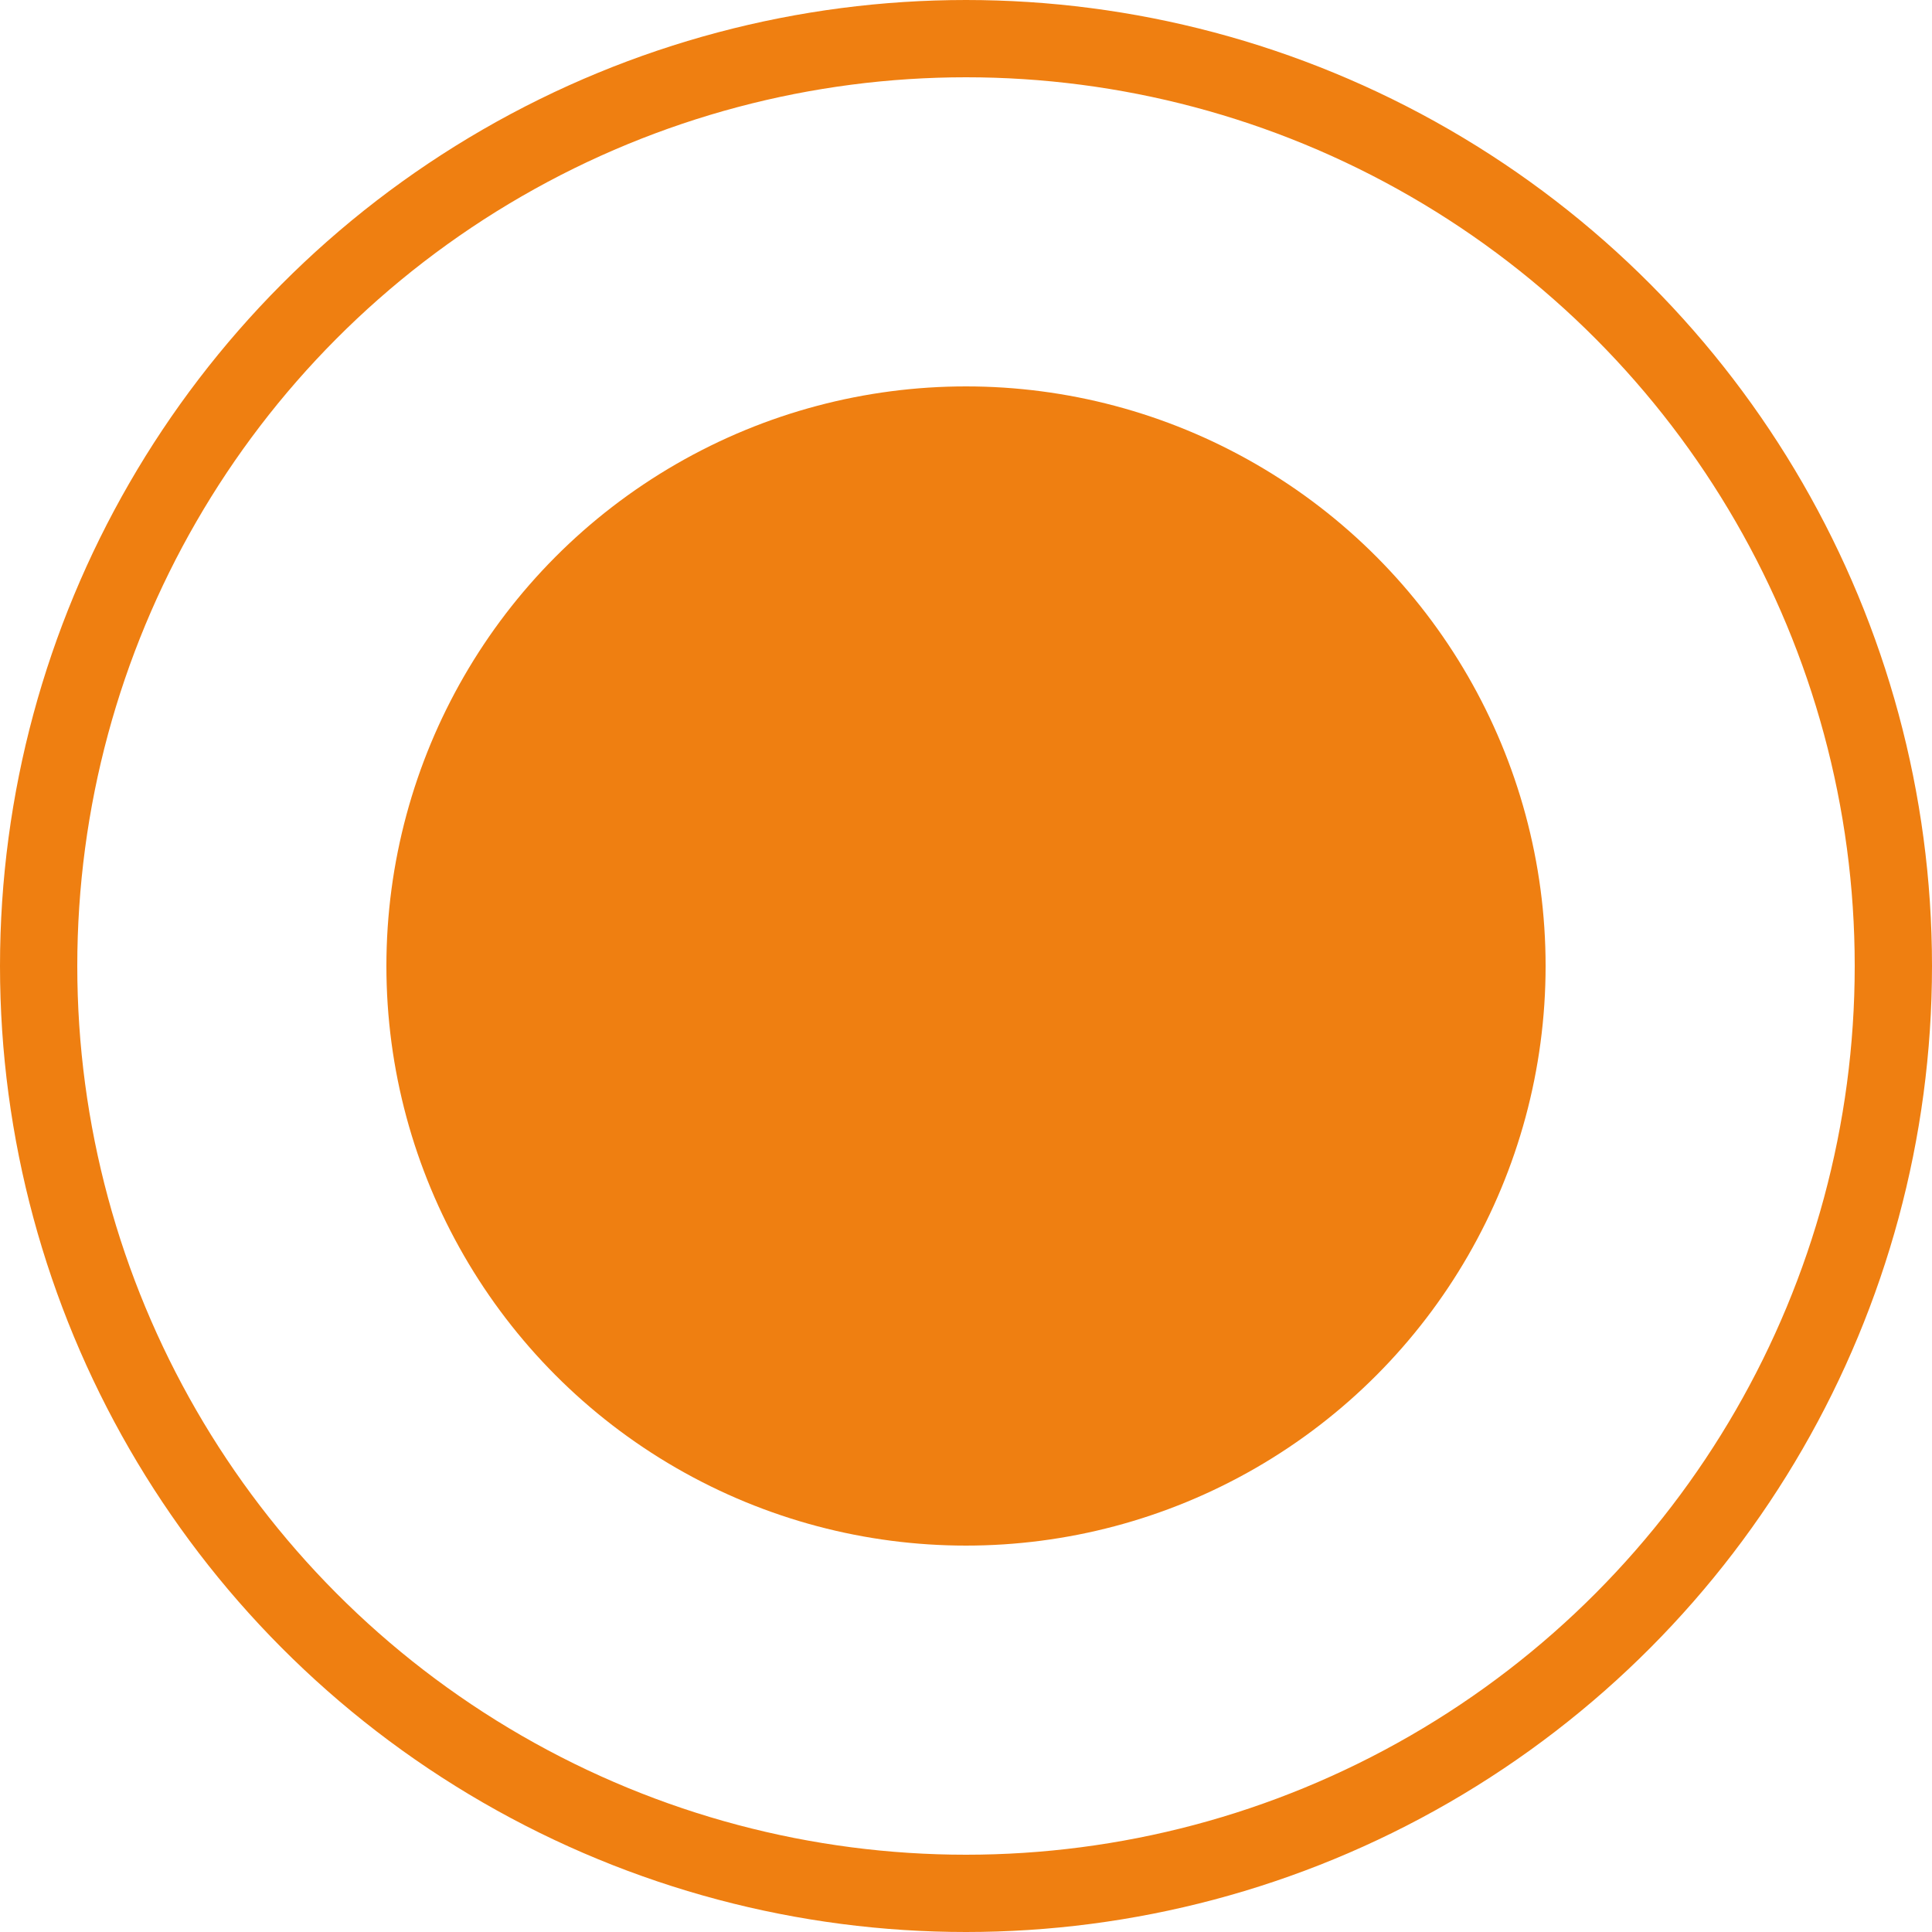
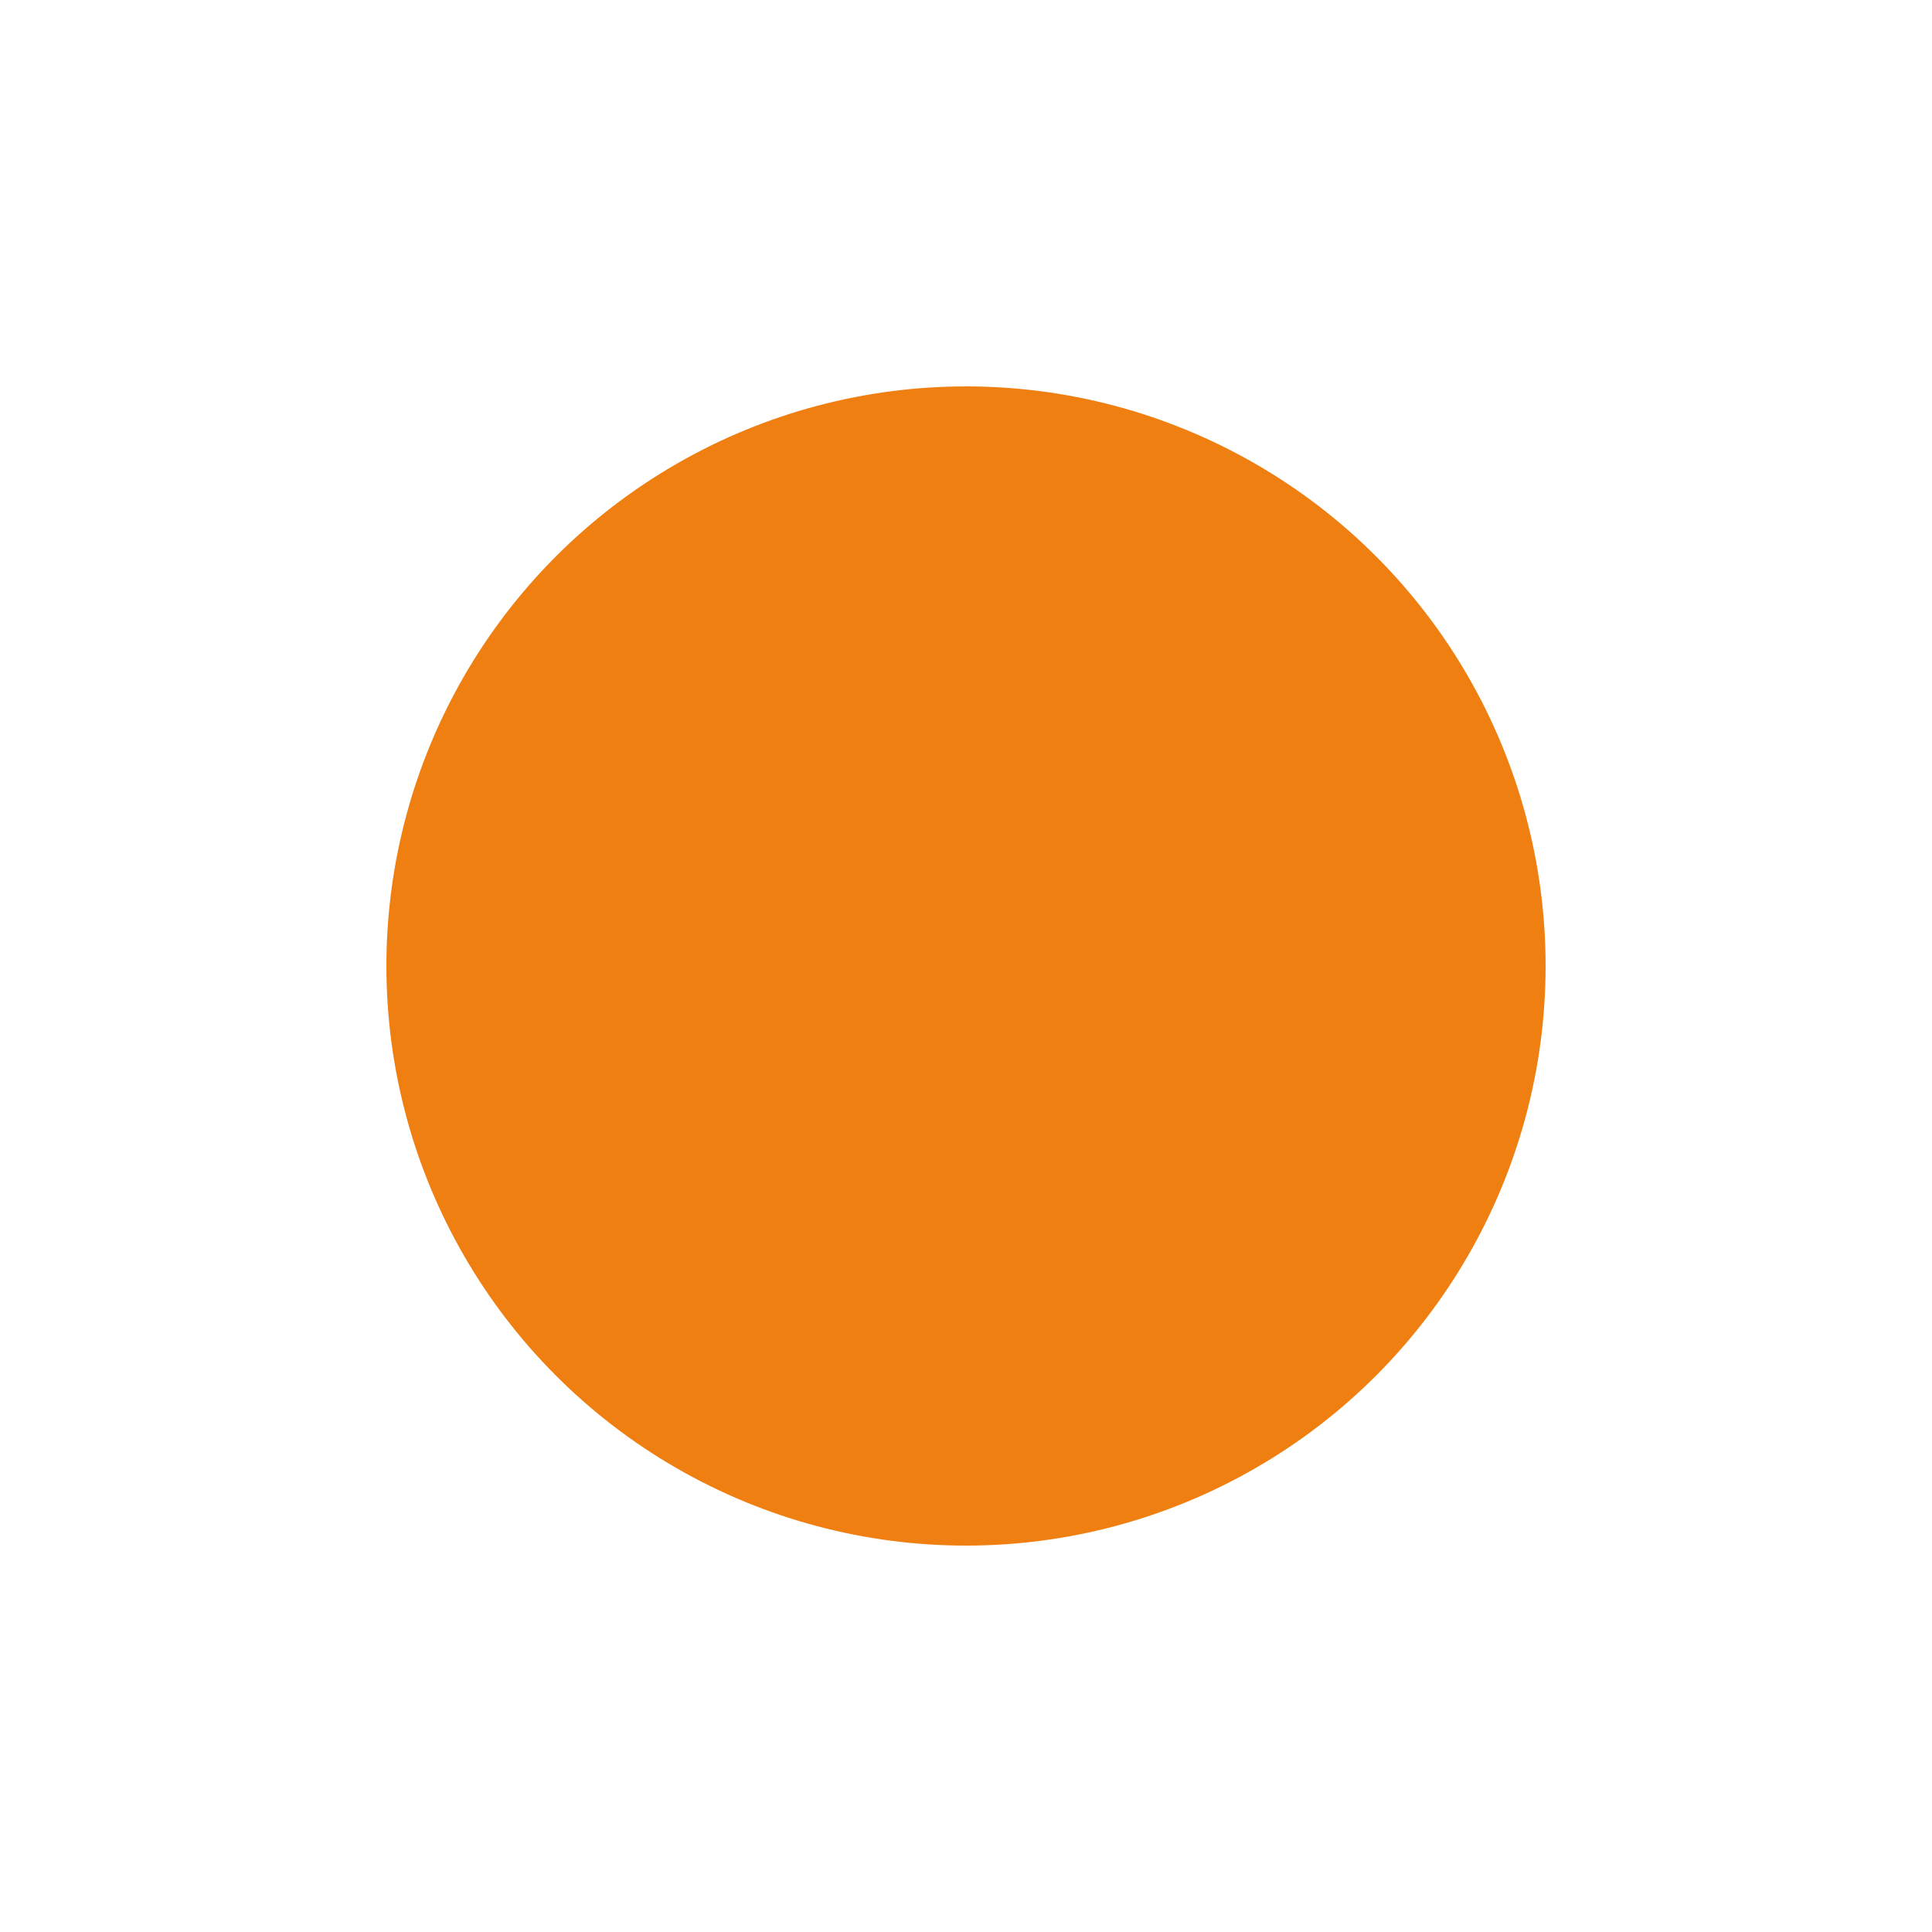
<svg xmlns="http://www.w3.org/2000/svg" width="25" height="25" viewBox="0 0 25 25" fill="none">
  <g id="Group 603">
-     <circle id="Ellipse 121" cx="12.5" cy="12.5" r="12" stroke="#EF7F11" />
    <circle id="Ellipse 122" cx="12.5" cy="12.5" r="7.5" fill="#EF7F11" />
  </g>
</svg>